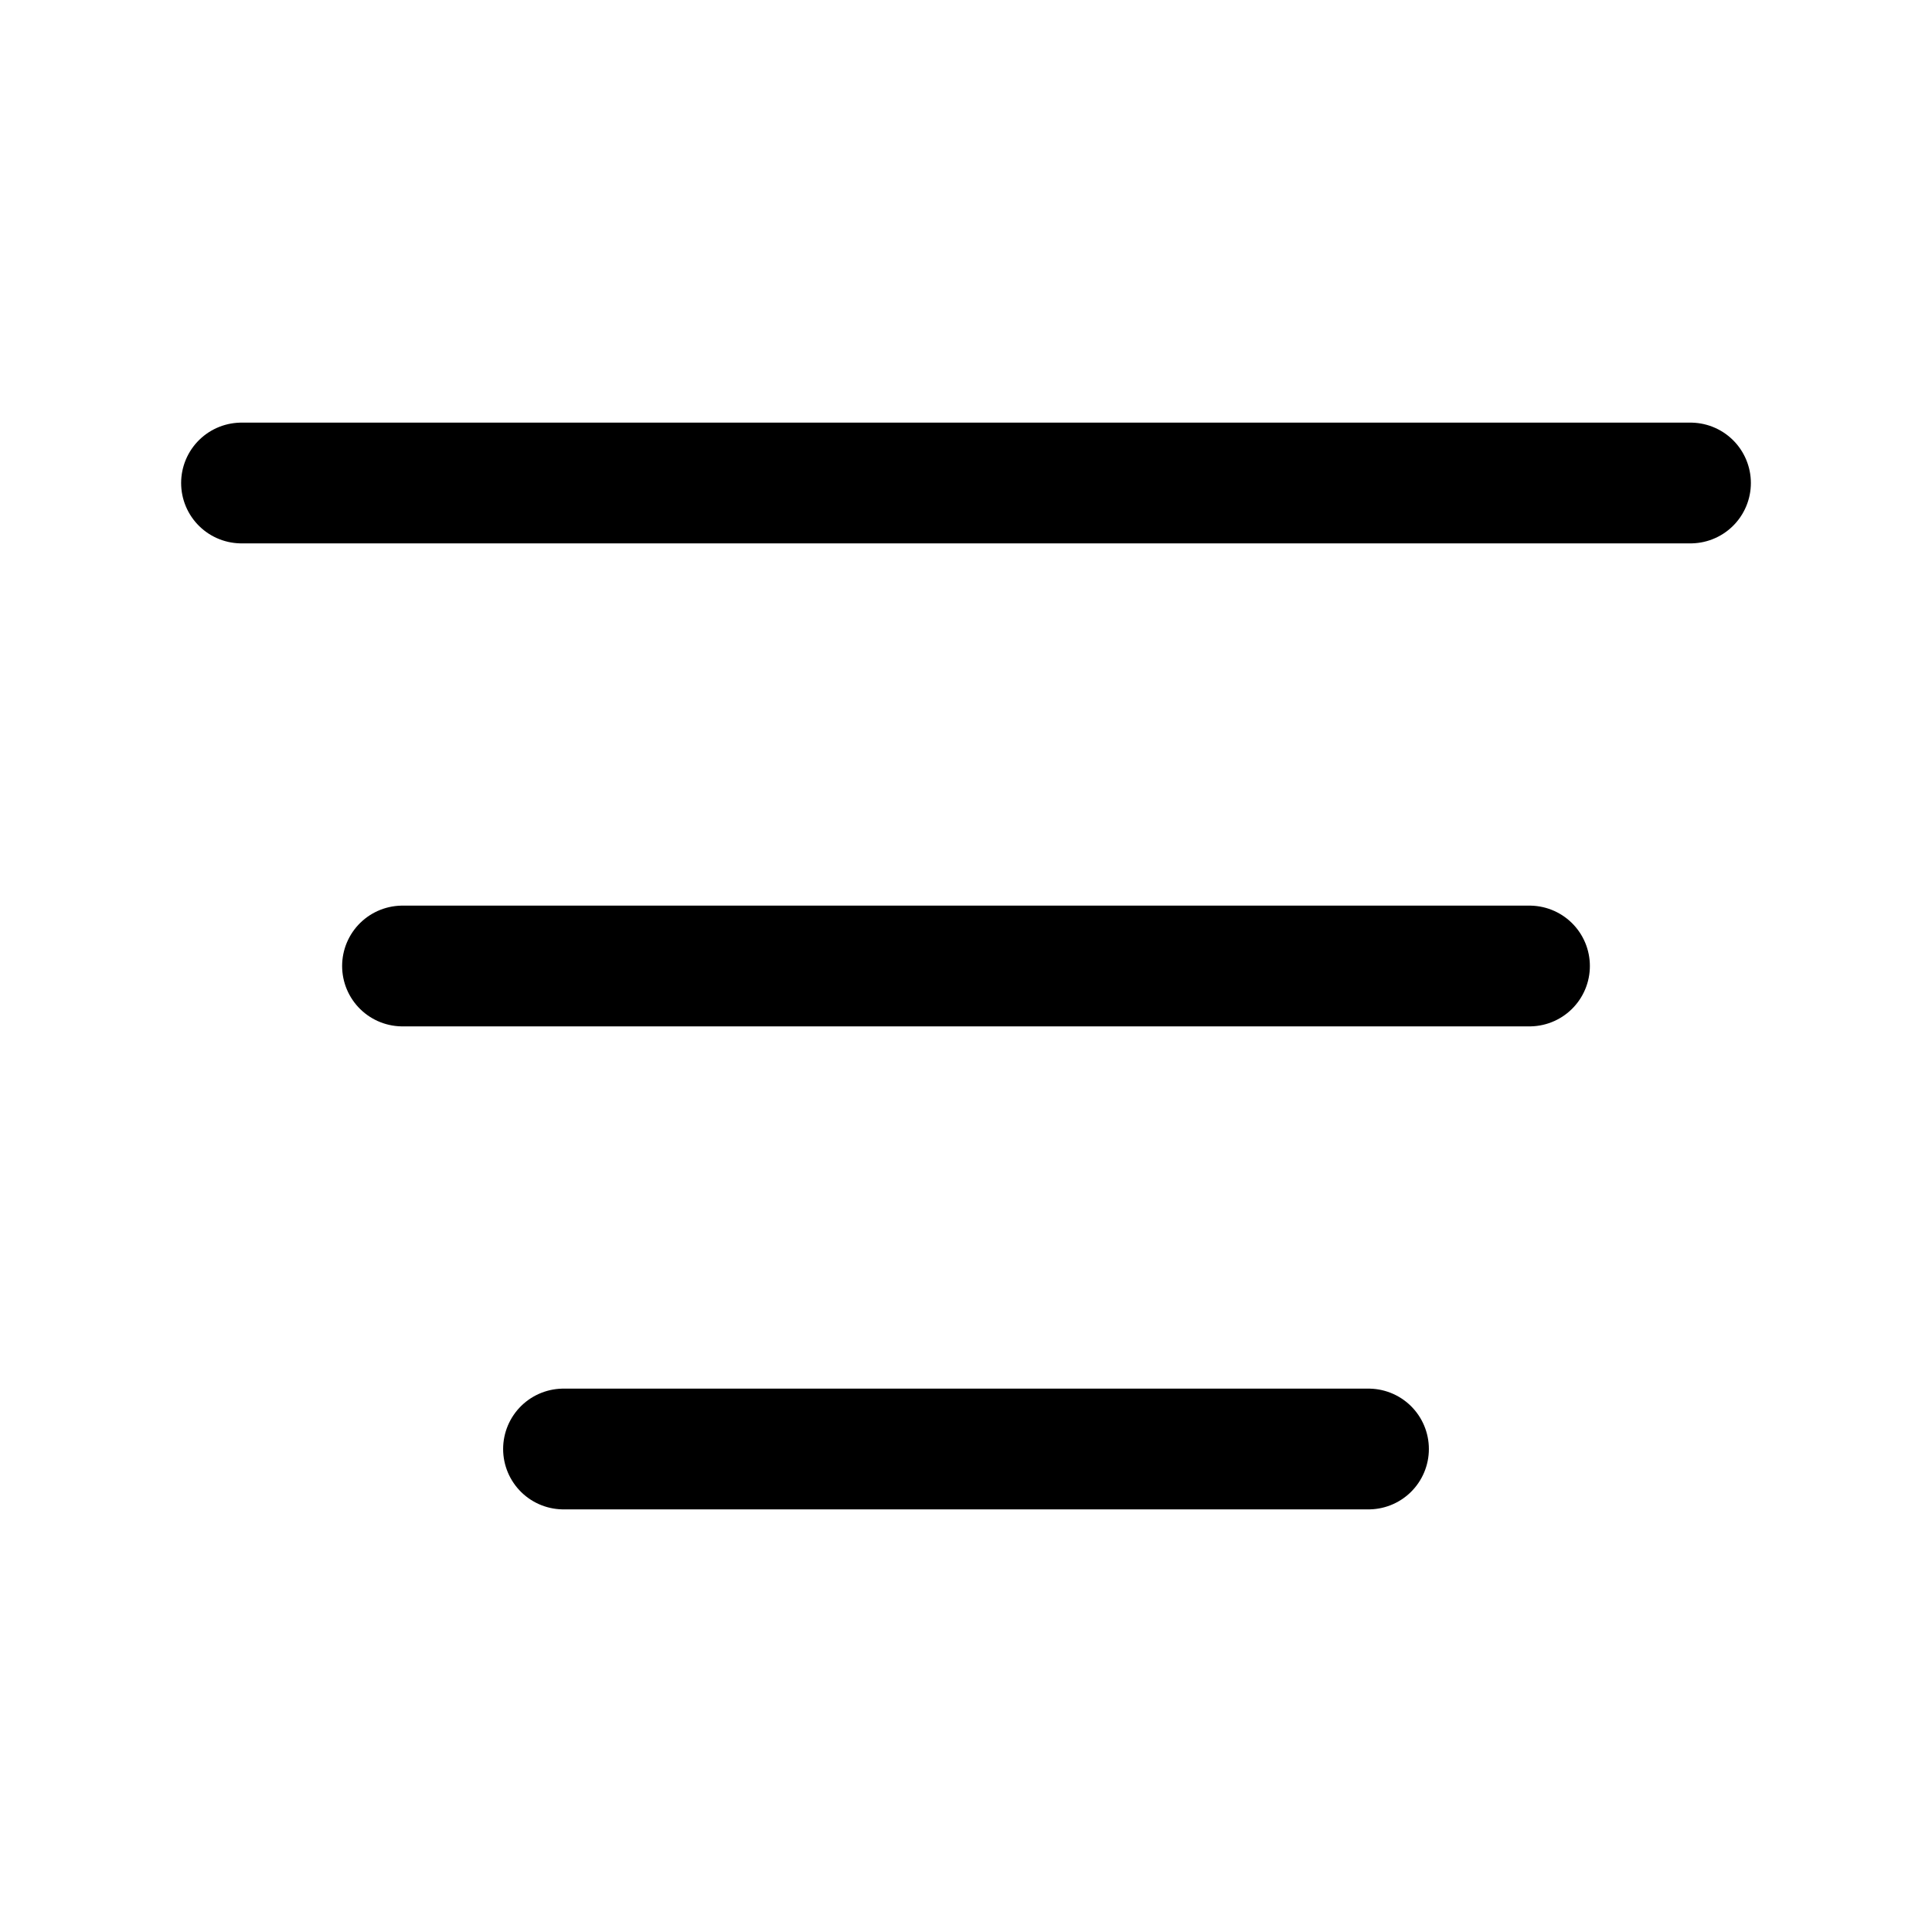
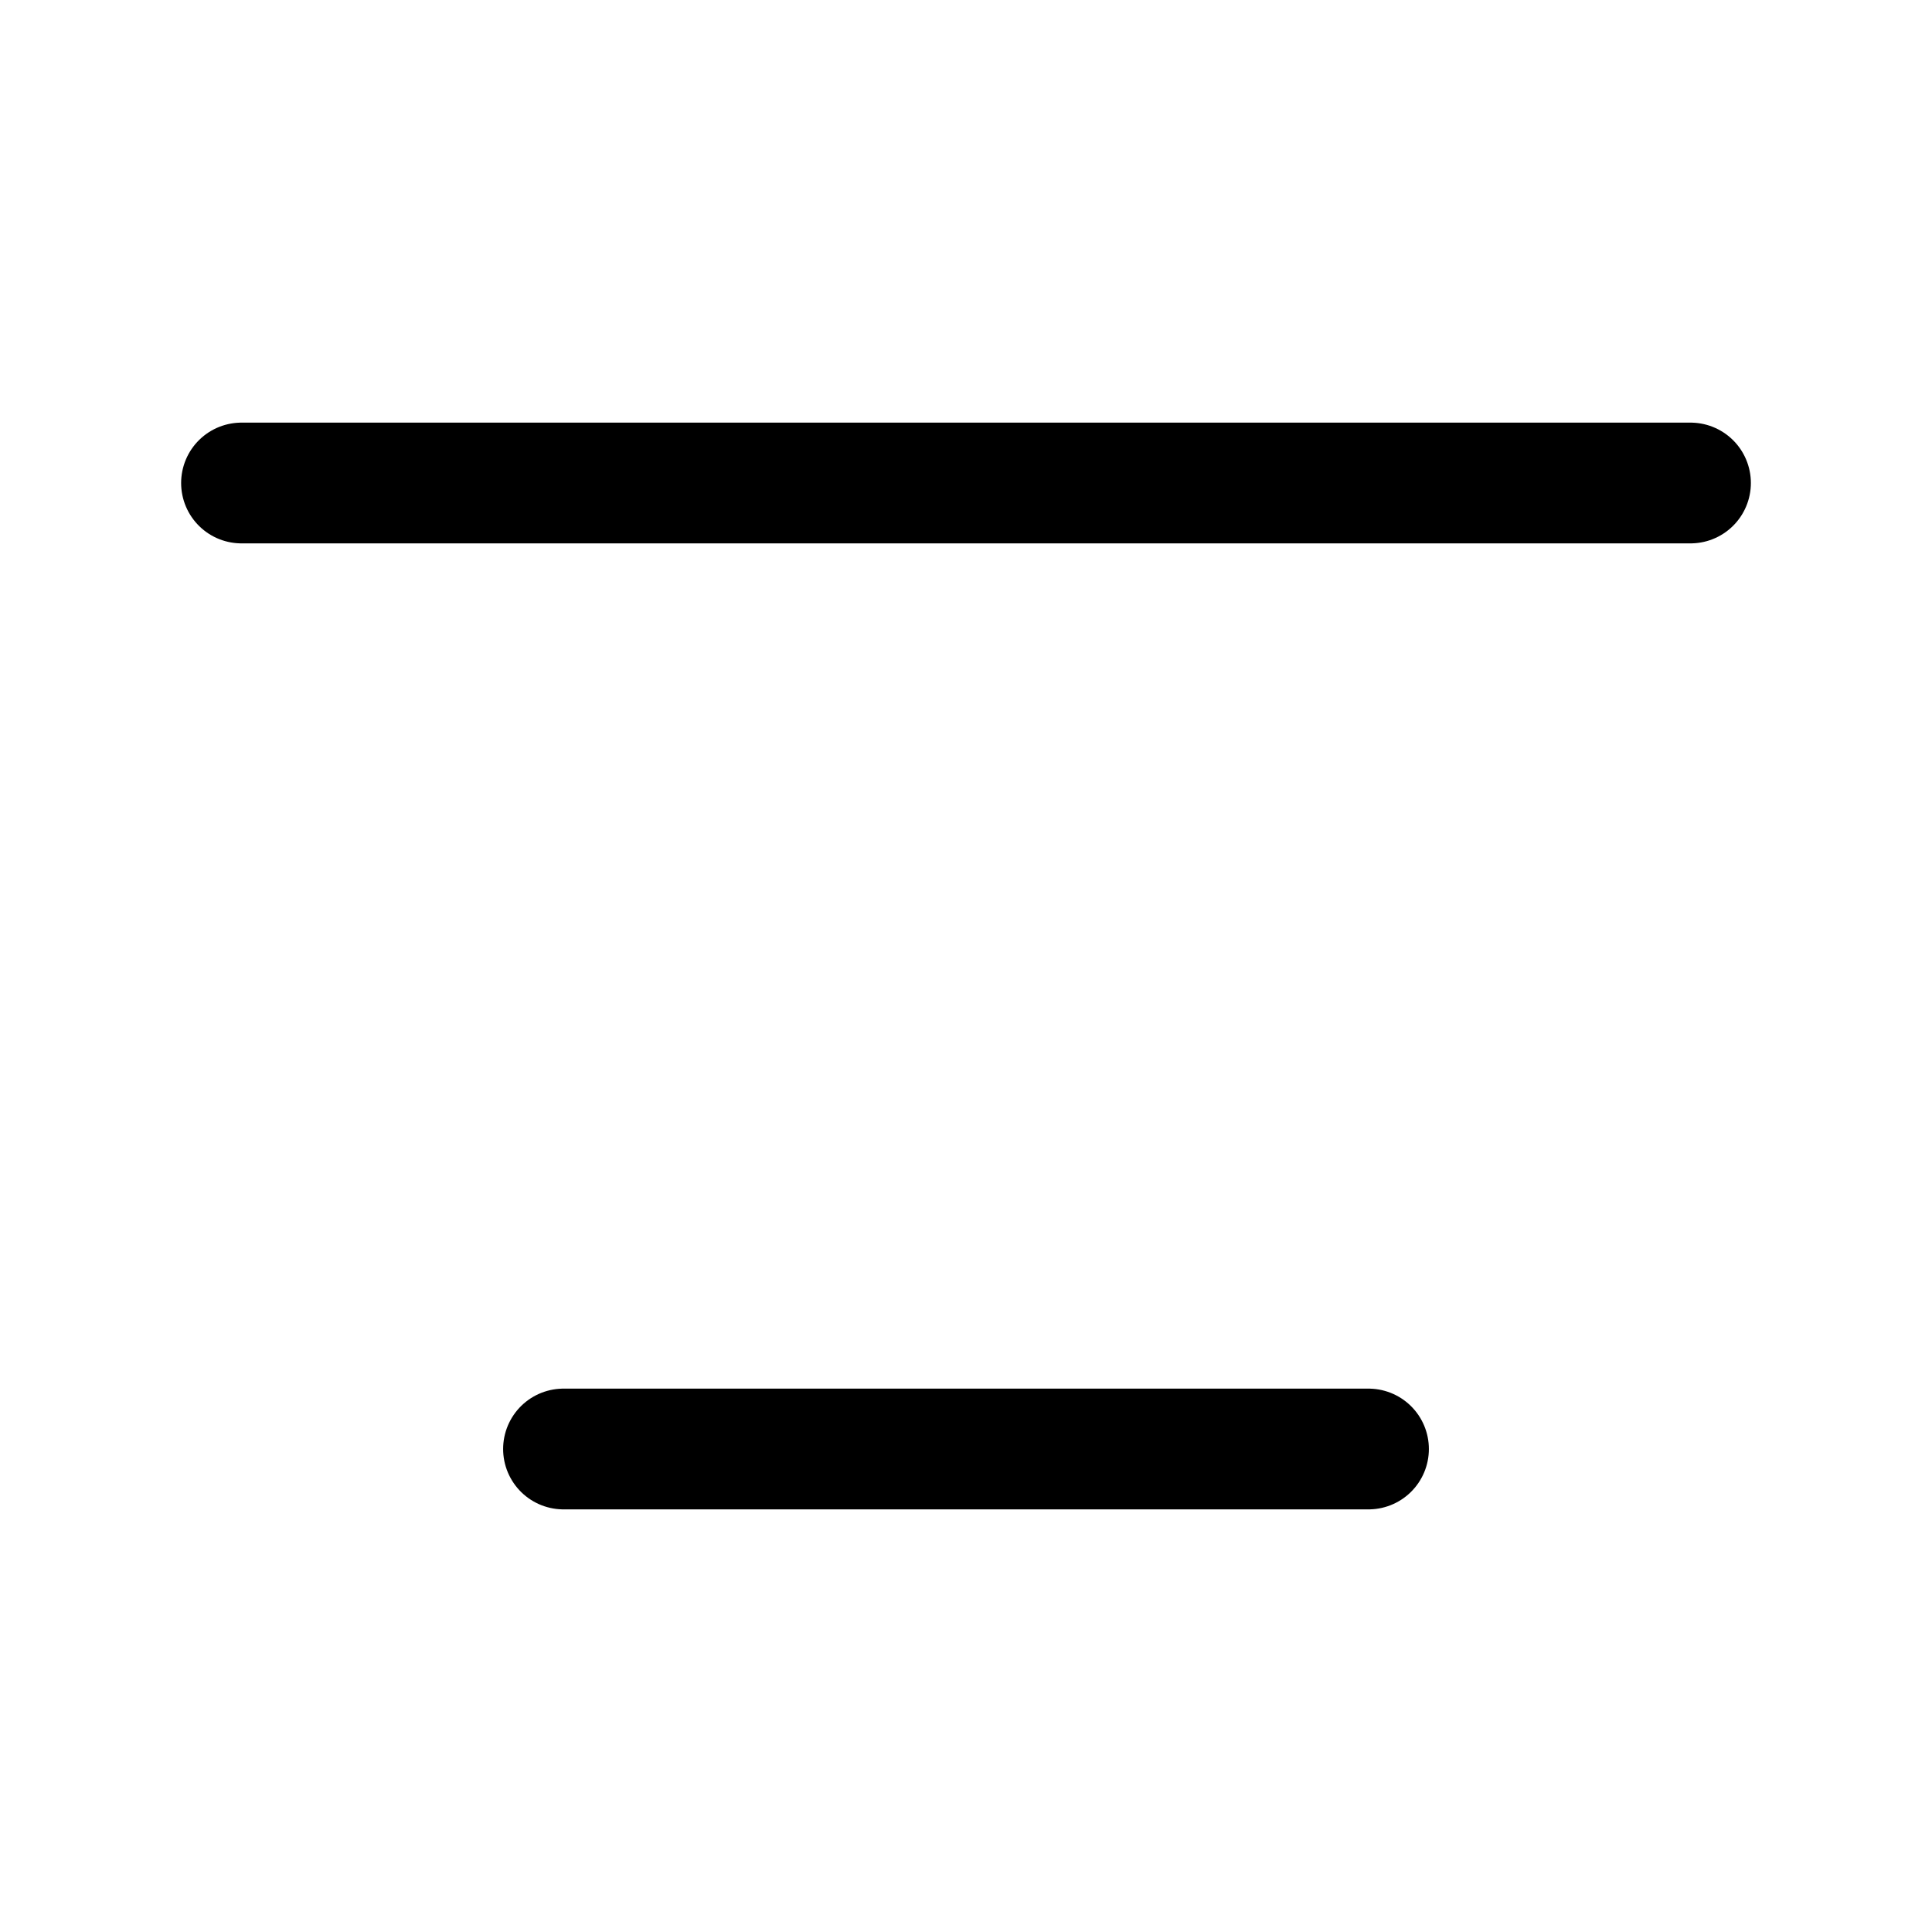
<svg xmlns="http://www.w3.org/2000/svg" width="800px" height="800px" viewBox="0 0 24 24" fill="none">
  <g id="style=linear">
    <g id="menu-strawberry">
      <path id="vector" d="M3 6H21" stroke="#000000" stroke-width="1.5" stroke-linecap="round" />
-       <path id="vector_2" d="M5 12H19" stroke="#000000" stroke-width="1.5" stroke-linecap="round" />
      <path id="vector_3" d="M7 18H17" stroke="#000000" stroke-width="1.5" stroke-linecap="round" />
    </g>
  </g>
</svg>